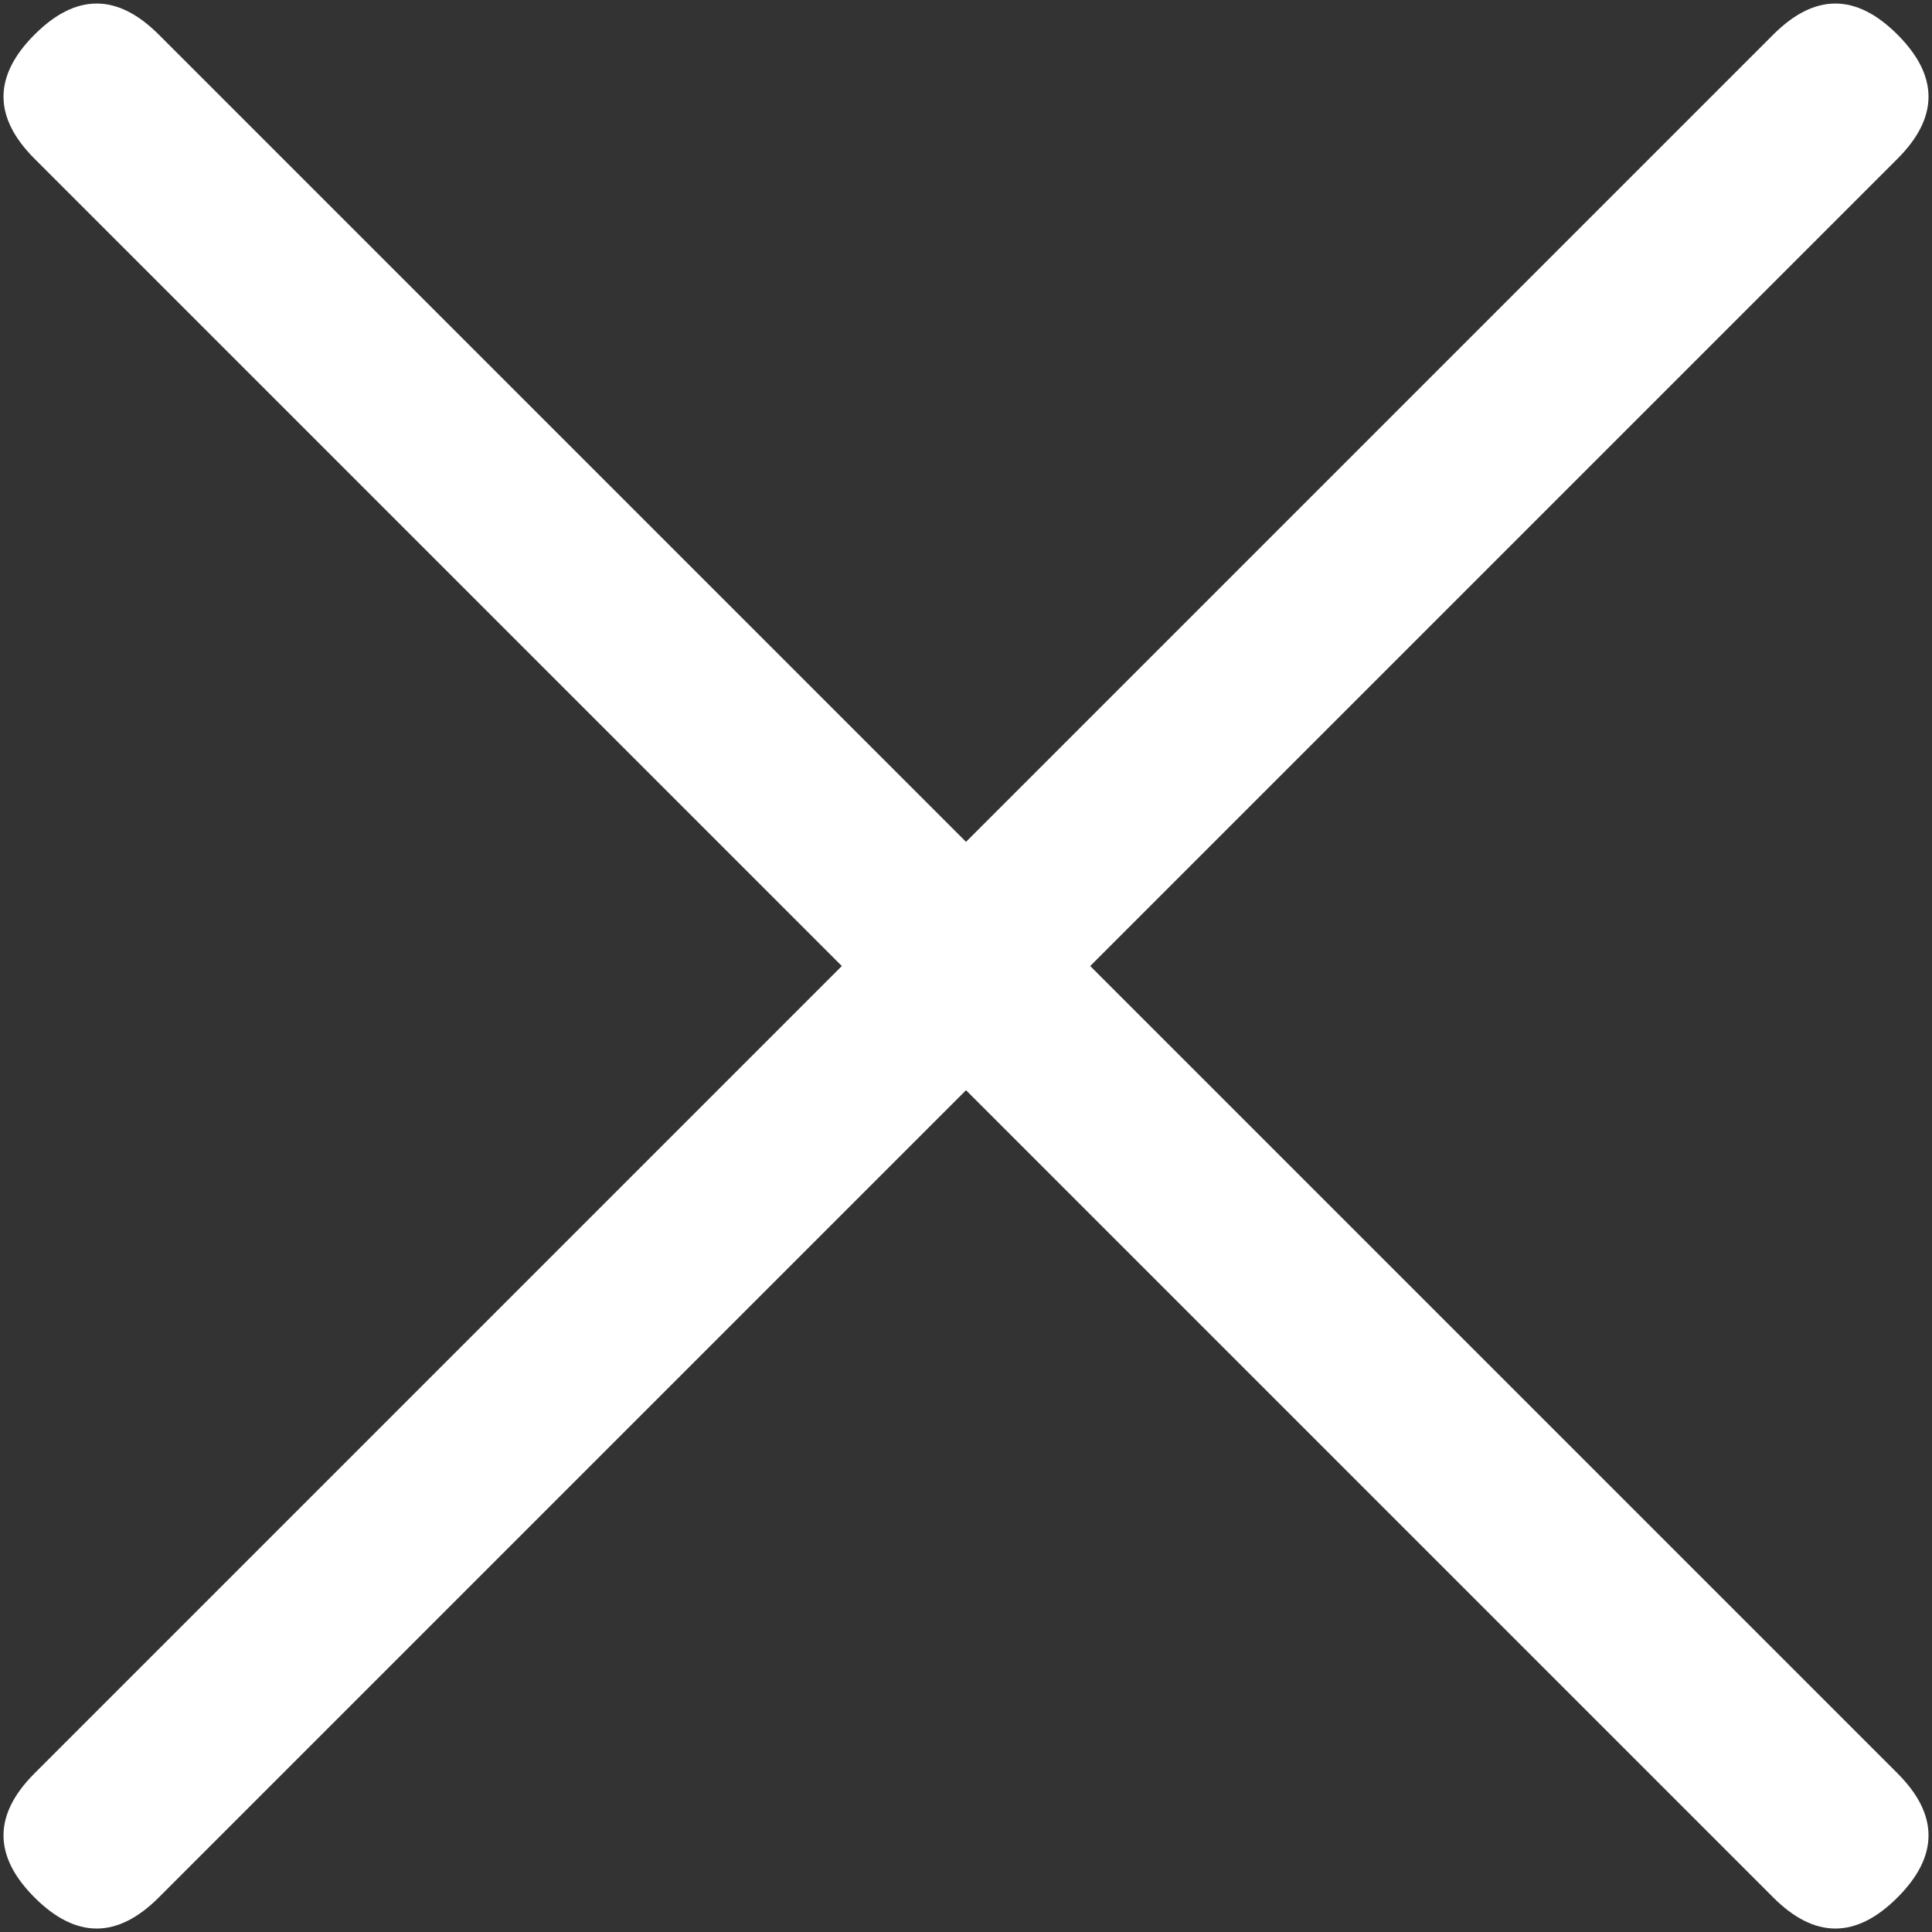
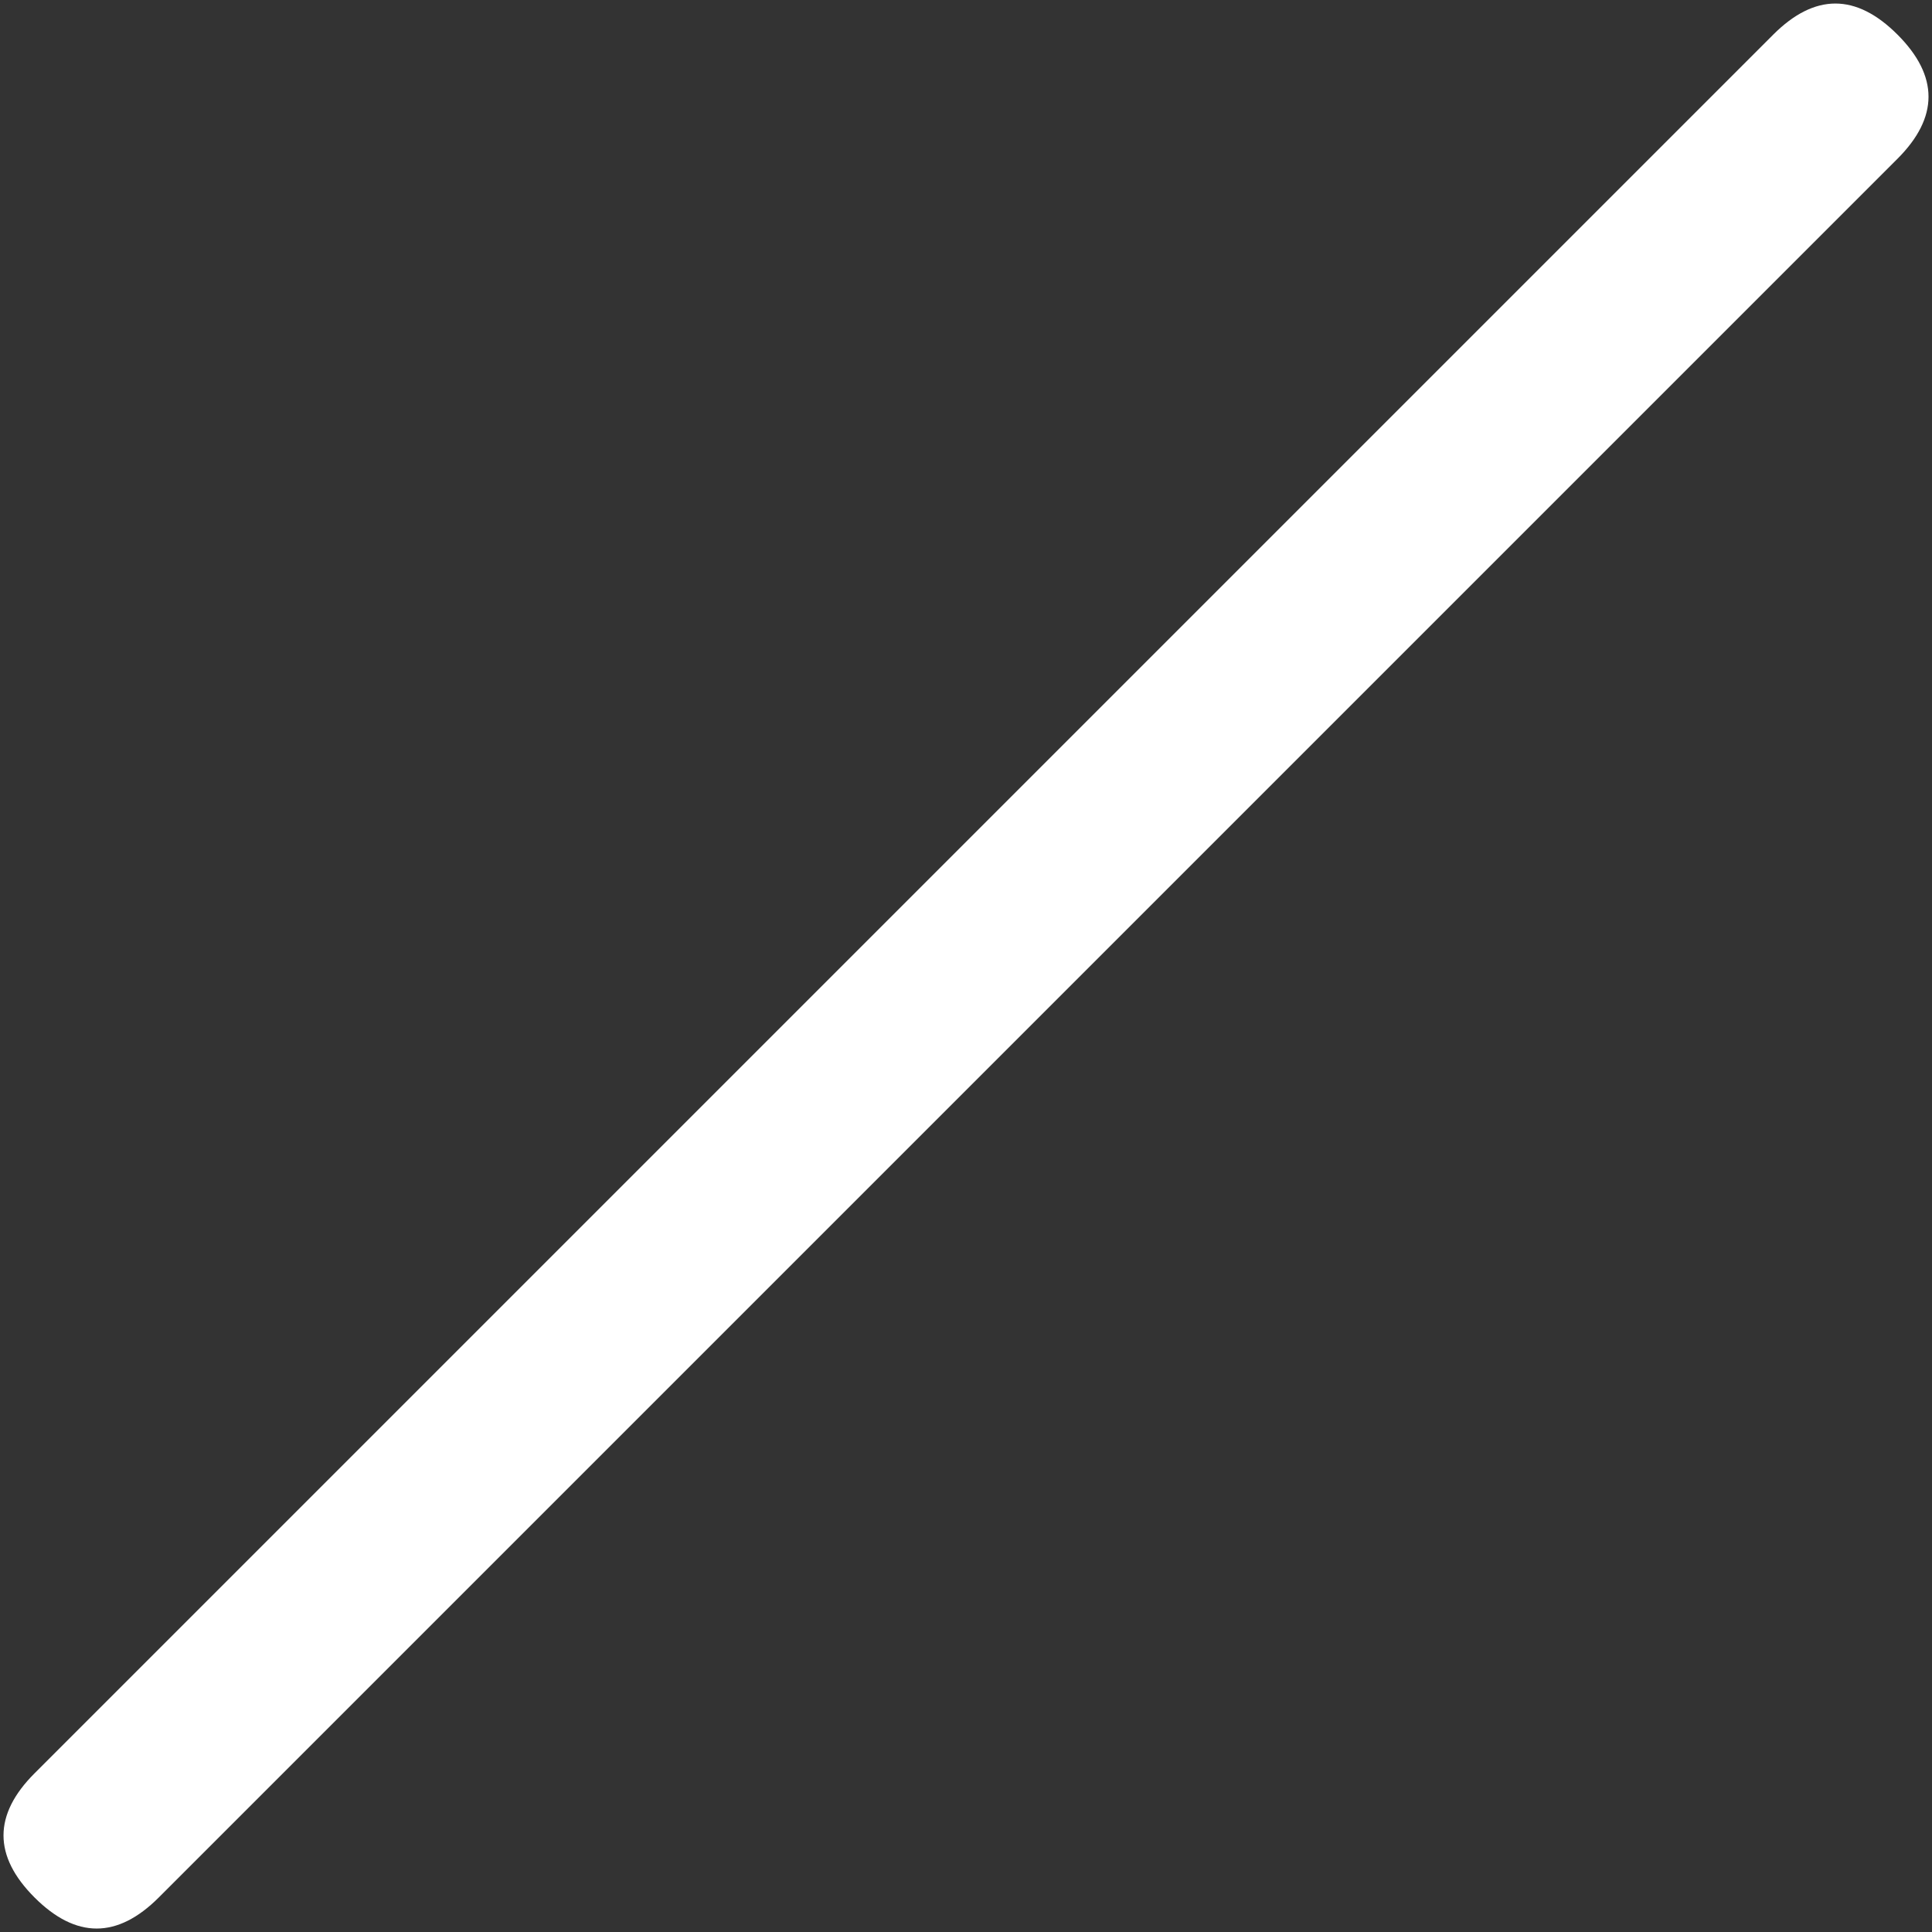
<svg xmlns="http://www.w3.org/2000/svg" t="1698734428745" class="icon" viewBox="0 0 1024 1024" version="1.1" p-id="4127" width="200" height="200">
  <rect x="0" y="0" width="1024" height="1024" fill="#333333" stroke="none" />
-   <path d="M51.232-14.582m32.913 32.913l921.553 921.553q32.913 32.913 0 65.825l0 0q-32.913 32.913-65.825 0l-921.553-921.553q-32.913-32.913 0-65.825l0 0q32.913-32.913 65.825 0Z" fill="#ffffff" p-id="4128" />
  <path d="M1038.61 51.243m-32.913 32.913l-921.553 921.553q-32.913 32.913-65.825 0l0 0q-32.913-32.913 0-65.825l921.553-921.553q32.913-32.913 65.825 0l0 0q32.913 32.913 0 65.825Z" fill="#ffffff" p-id="4129" />
</svg>